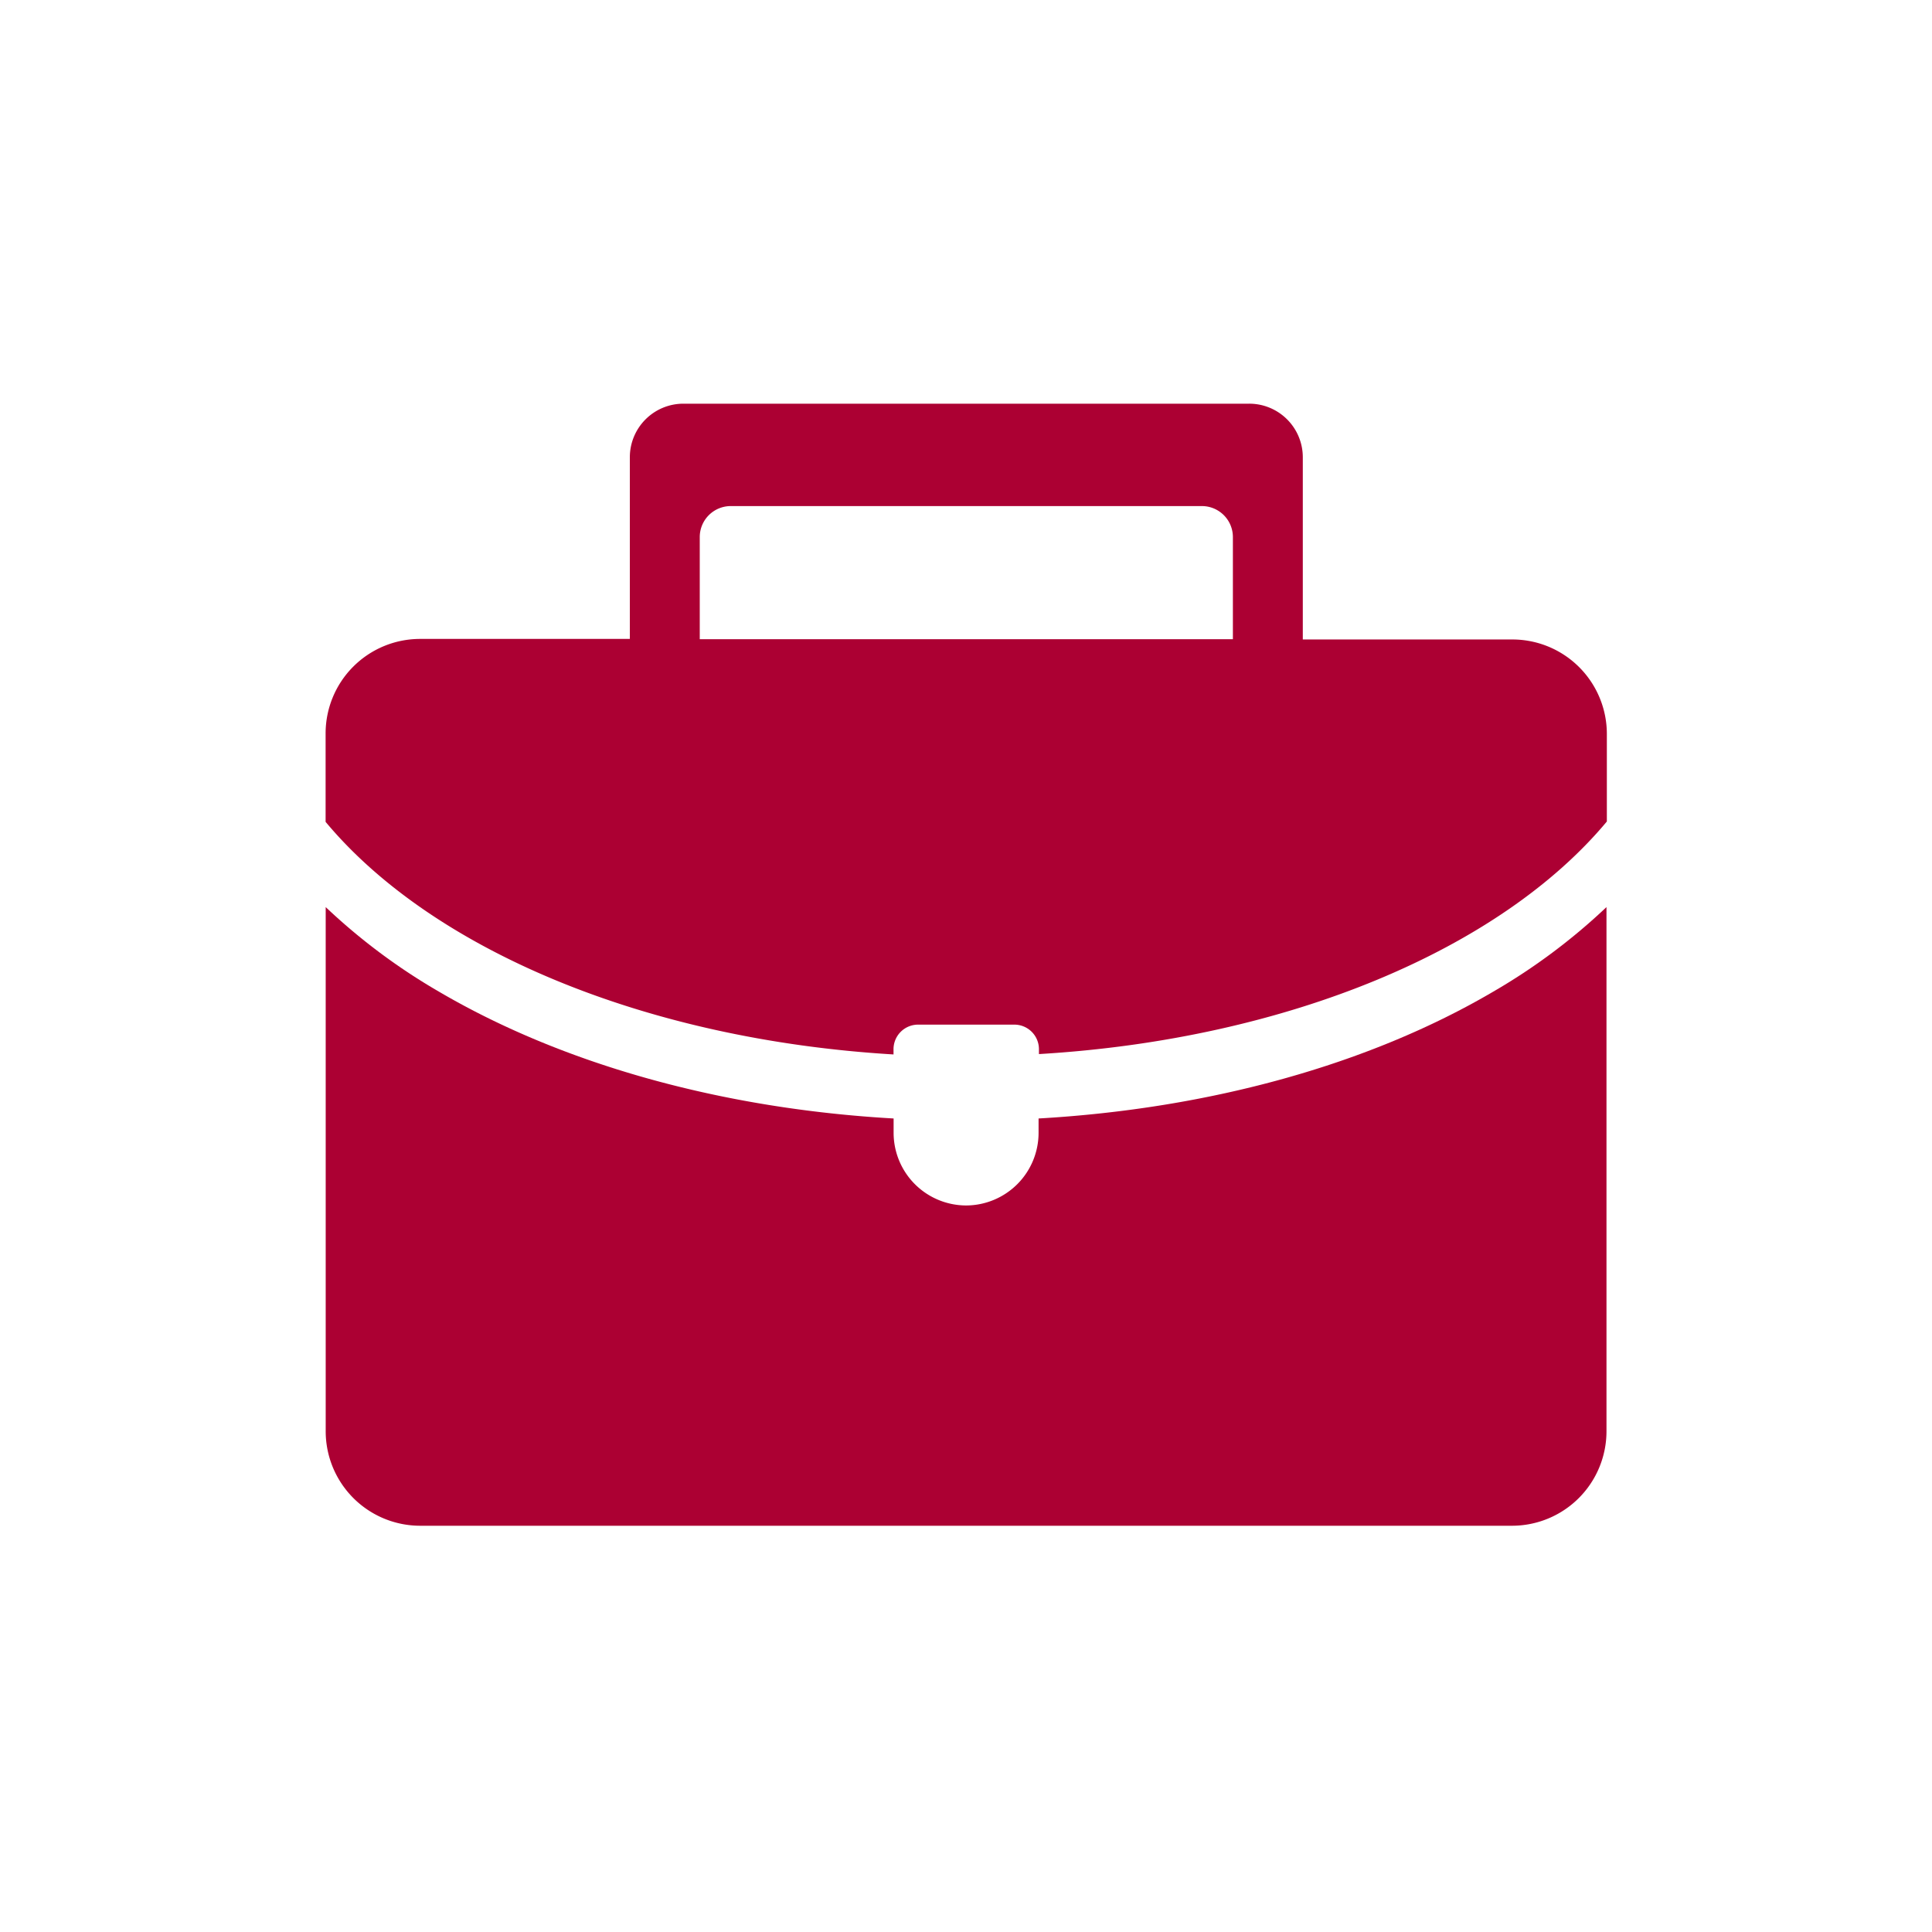
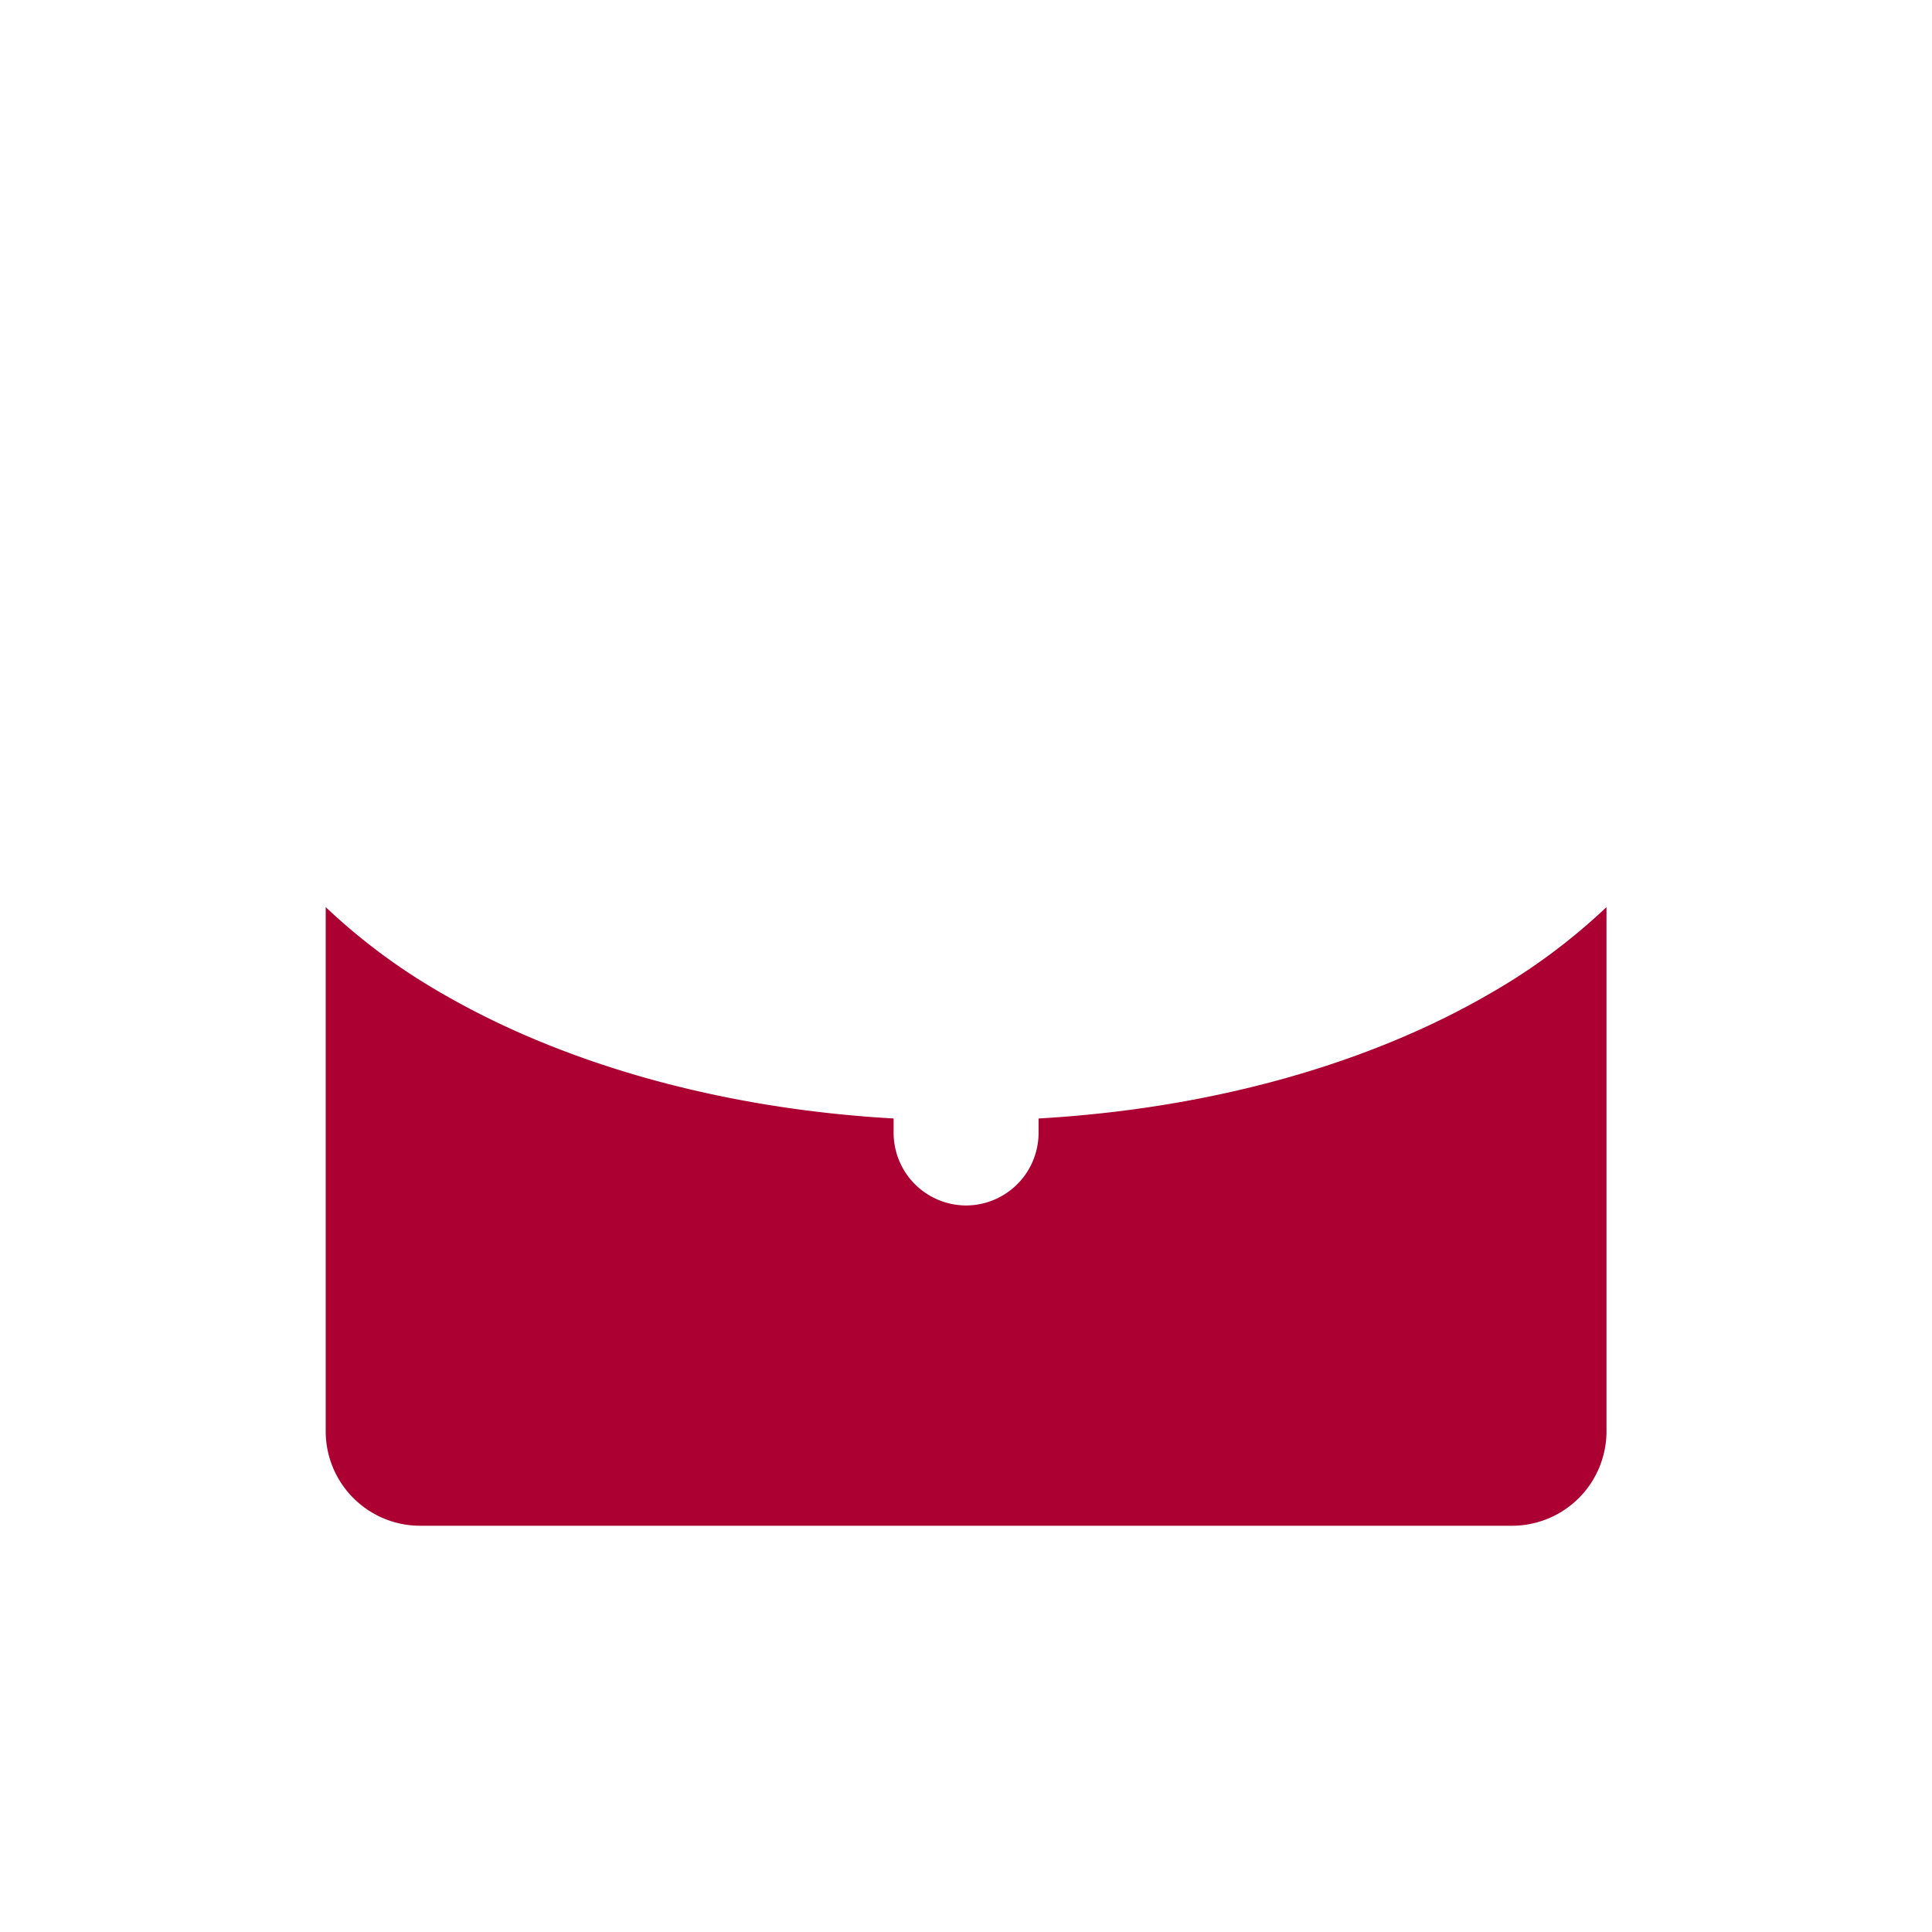
<svg xmlns="http://www.w3.org/2000/svg" viewBox="0 0 210.58 210.58">
  <defs>
    <style>.cls-1{fill:none;}.cls-2{fill:#ac0033;}</style>
  </defs>
  <title>Asset 28</title>
  <g id="Layer_2" data-name="Layer 2">
    <g id="Layer_3" data-name="Layer 3">
      <path class="cls-1" d="M134.36,58.54A3.38,3.38,0,0,0,131,55.17H79.65a3.38,3.38,0,0,0-3.38,3.38V69.67h58.09Z" />
-       <path class="cls-2" d="M100.08,111.68h10.48a2.68,2.68,0,0,1,2.68,2.68v.53c27.27-1.62,50.37-11.52,61.9-25.35V80a10.3,10.3,0,0,0-10.3-10.3H142V49.87A5.84,5.84,0,0,0,136.15,44H74.49a5.84,5.84,0,0,0-5.84,5.84v19.8H45.8A10.3,10.3,0,0,0,35.49,80v9.58c11.53,13.83,34.63,23.72,61.9,25.35v-.53A2.68,2.68,0,0,1,100.08,111.68ZM76.27,58.54a3.38,3.38,0,0,1,3.38-3.38H131a3.38,3.38,0,0,1,3.38,3.38V69.67H76.27Z" />
      <path class="cls-2" d="M105.32,131.39a7.92,7.92,0,0,1-7.92-7.92v-1.56c-18.66-1.06-36-5.88-49.55-13.82a66.19,66.19,0,0,1-12.35-9.22V156a10.3,10.3,0,0,0,10.3,10.3h119a10.3,10.3,0,0,0,10.3-10.3V98.87a66.19,66.19,0,0,1-12.35,9.22c-13.53,7.94-30.89,12.75-49.55,13.82v1.56A7.92,7.92,0,0,1,105.32,131.39Z" />
    </g>
    <g id="Layer_4" data-name="Layer 4">
      <rect class="cls-1" width="210.58" height="210.58" />
-       <rect class="cls-1" width="210.58" height="210.58" />
    </g>
  </g>
</svg>